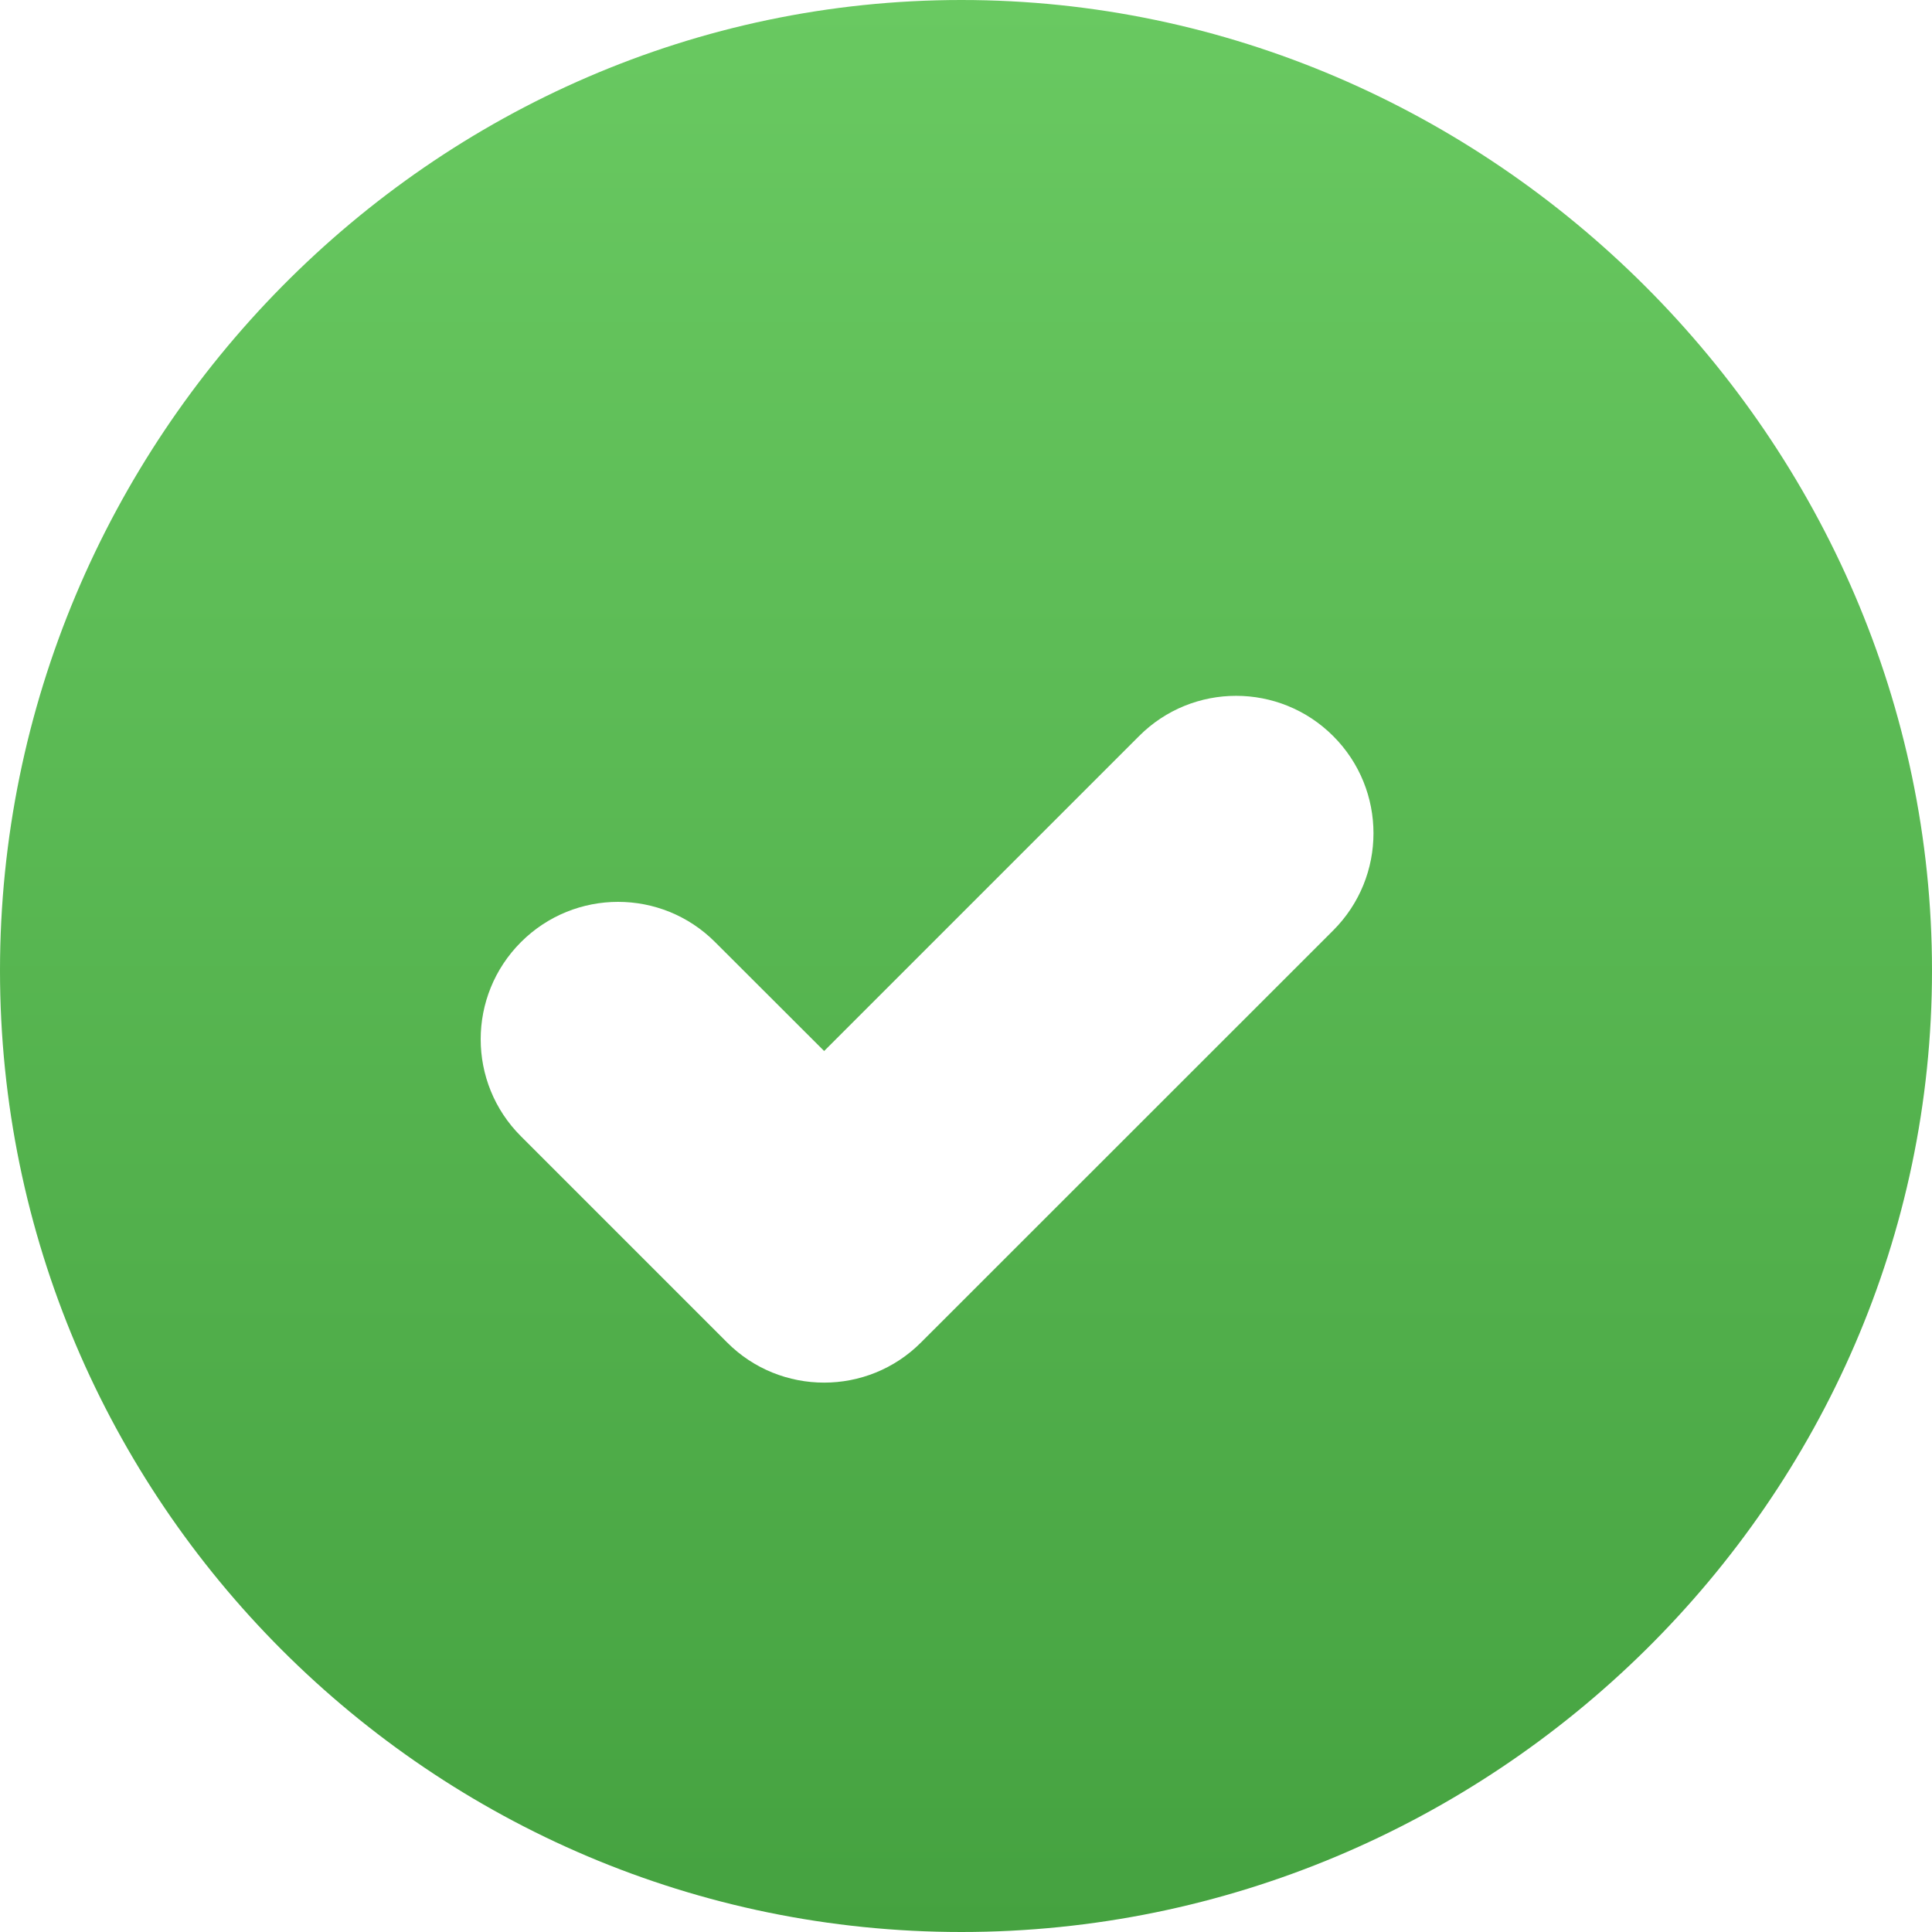
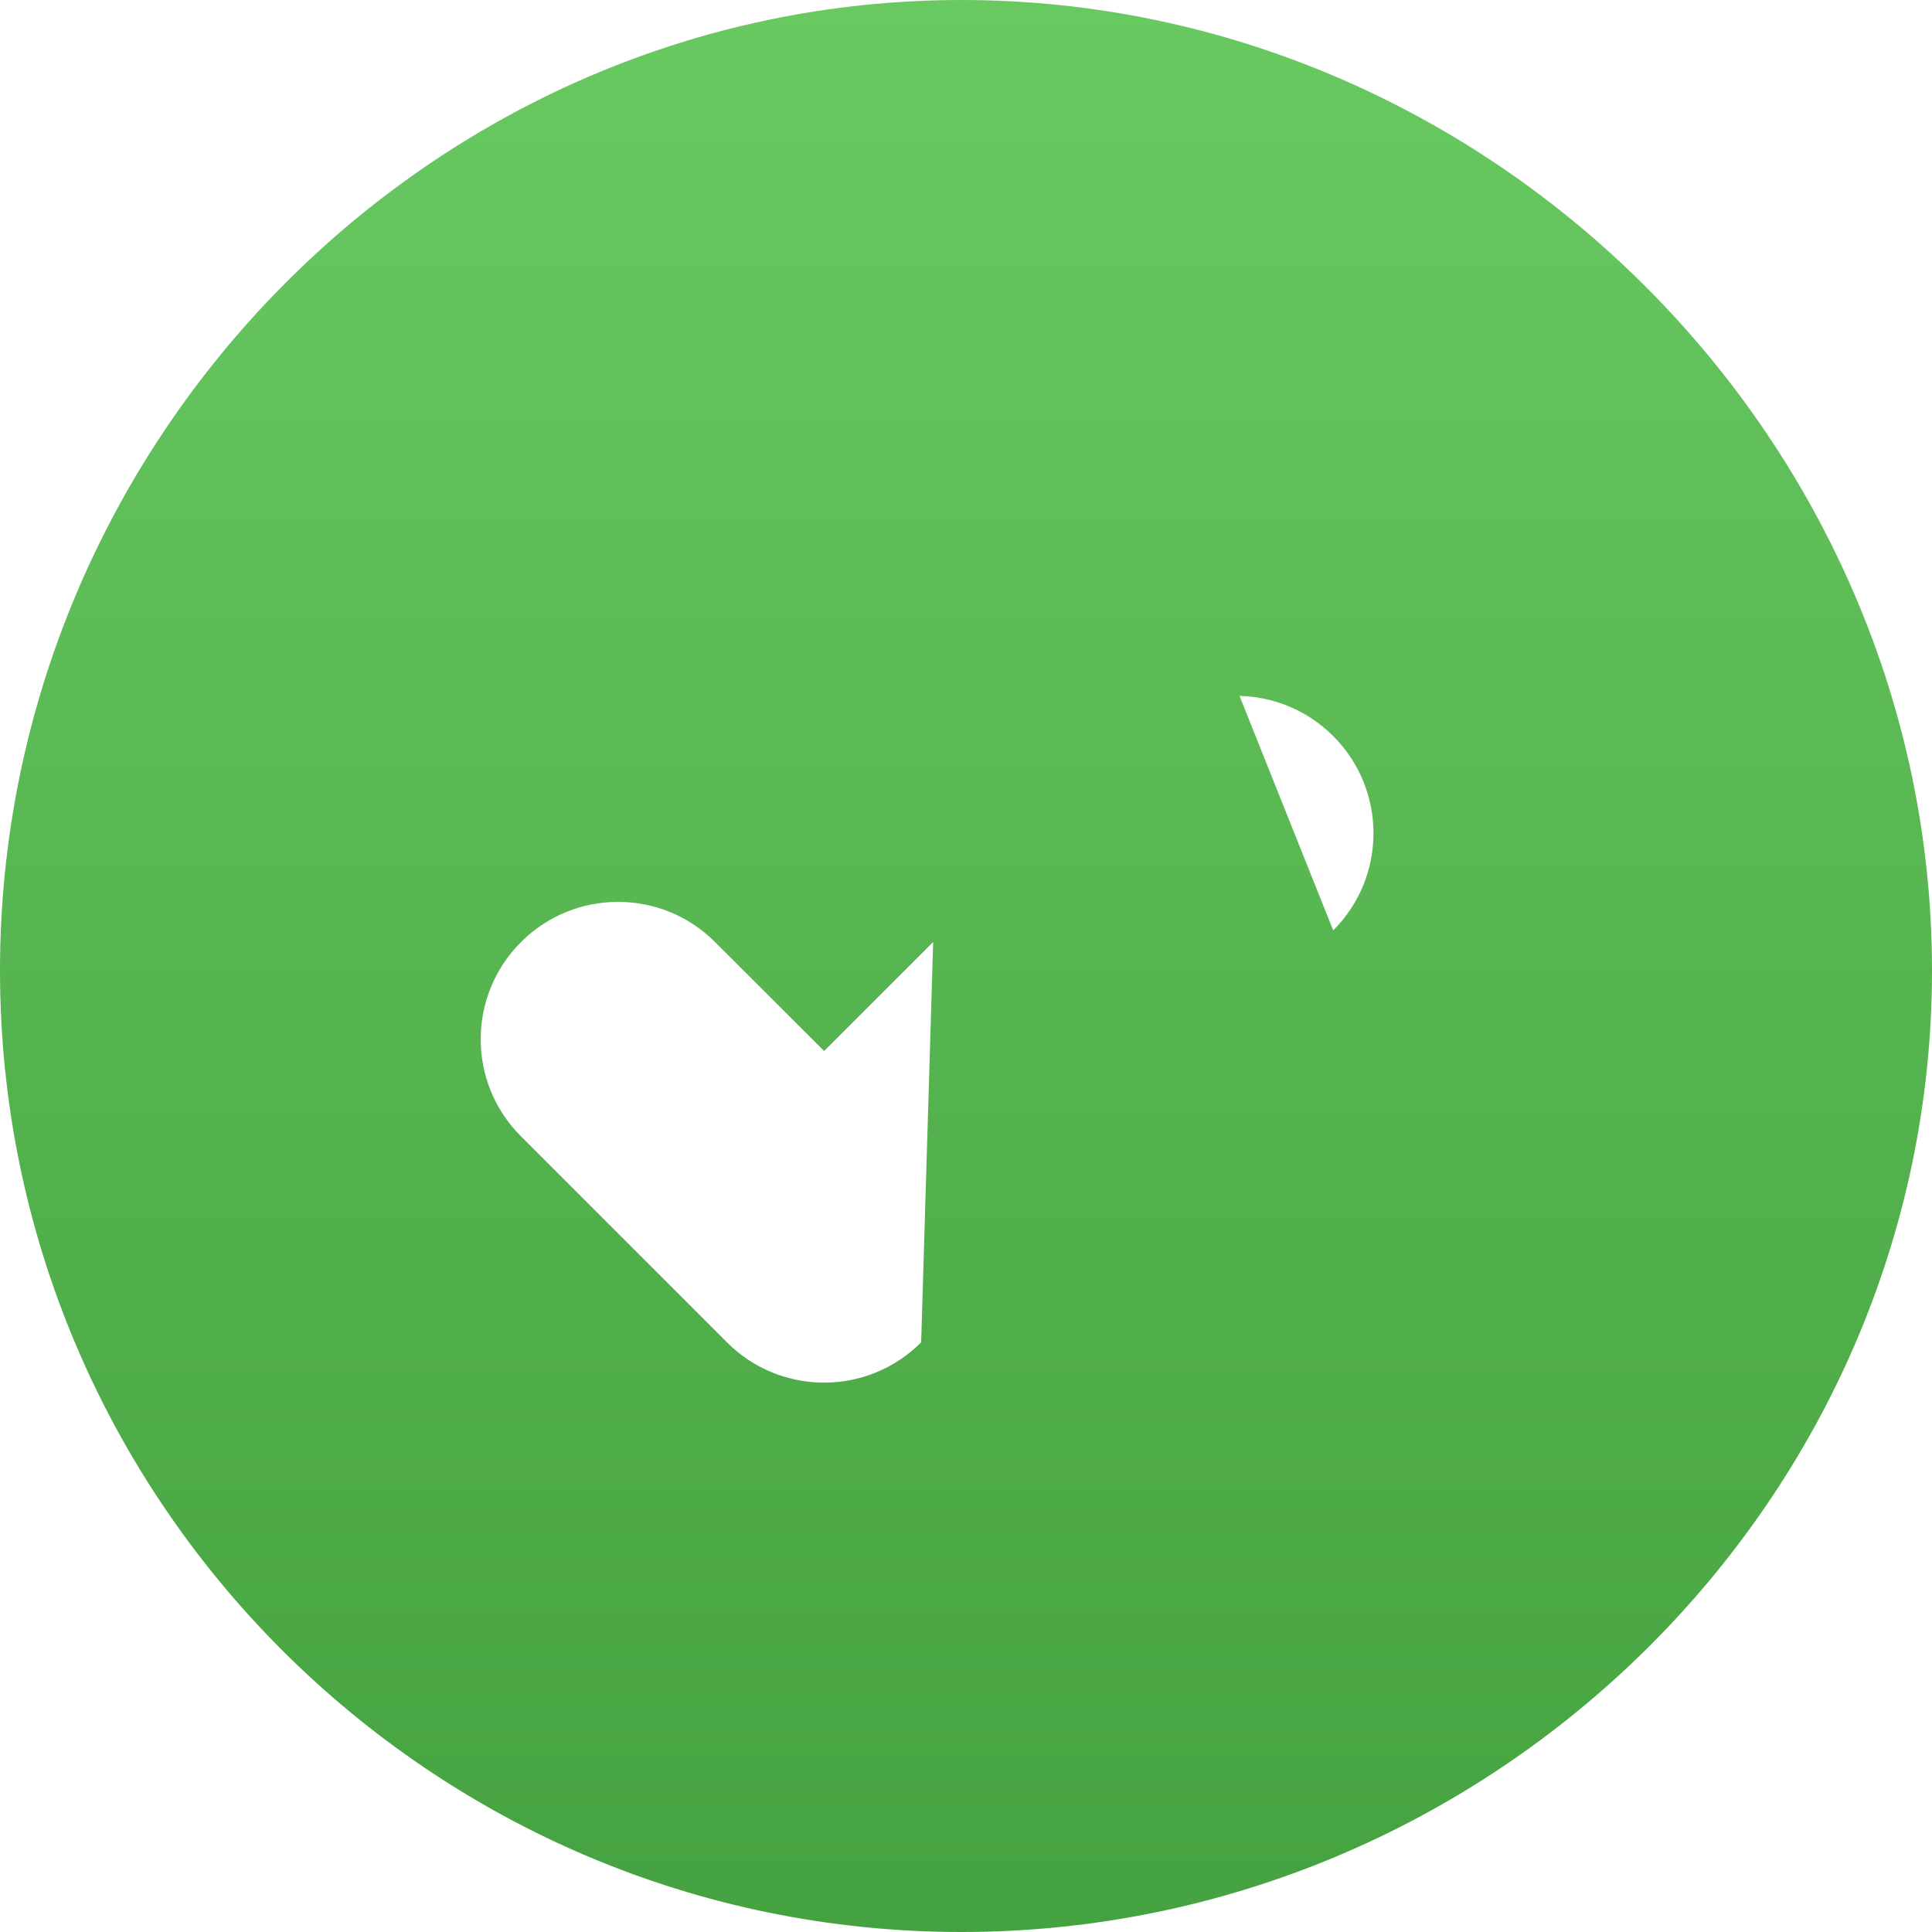
<svg xmlns="http://www.w3.org/2000/svg" width="14" height="14" viewBox="0 0 14 14" fill="none">
-   <path d="M6.967 0C3.126 0 0 3.192 0 7.033C0 10.874 3.126 14 6.967 14C10.808 14 14 10.874 14 7.033C14 3.192 10.808 0 6.967 0ZM9.661 6.742L6.675 9.727C6.481 9.922 6.226 10.019 5.972 10.019C5.717 10.019 5.462 9.922 5.268 9.727L3.775 8.234C3.386 7.846 3.386 7.216 3.775 6.827C4.164 6.438 4.794 6.438 5.182 6.827L5.972 7.616L8.254 5.334C8.642 4.945 9.272 4.945 9.661 5.334C10.05 5.723 10.05 6.353 9.661 6.742Z" fill="url(#paint0_linear_230_26)" />
+   <path d="M6.967 0C3.126 0 0 3.192 0 7.033C0 10.874 3.126 14 6.967 14C10.808 14 14 10.874 14 7.033C14 3.192 10.808 0 6.967 0ZL6.675 9.727C6.481 9.922 6.226 10.019 5.972 10.019C5.717 10.019 5.462 9.922 5.268 9.727L3.775 8.234C3.386 7.846 3.386 7.216 3.775 6.827C4.164 6.438 4.794 6.438 5.182 6.827L5.972 7.616L8.254 5.334C8.642 4.945 9.272 4.945 9.661 5.334C10.05 5.723 10.05 6.353 9.661 6.742Z" fill="url(#paint0_linear_230_26)" />
  <defs>
    <linearGradient id="paint0_linear_230_26" x1="7" y1="0" x2="7" y2="14" gradientUnits="userSpaceOnUse">
      <stop stop-color="#69C961" />
      <stop offset="1" stop-color="#45A240" />
    </linearGradient>
  </defs>
</svg>